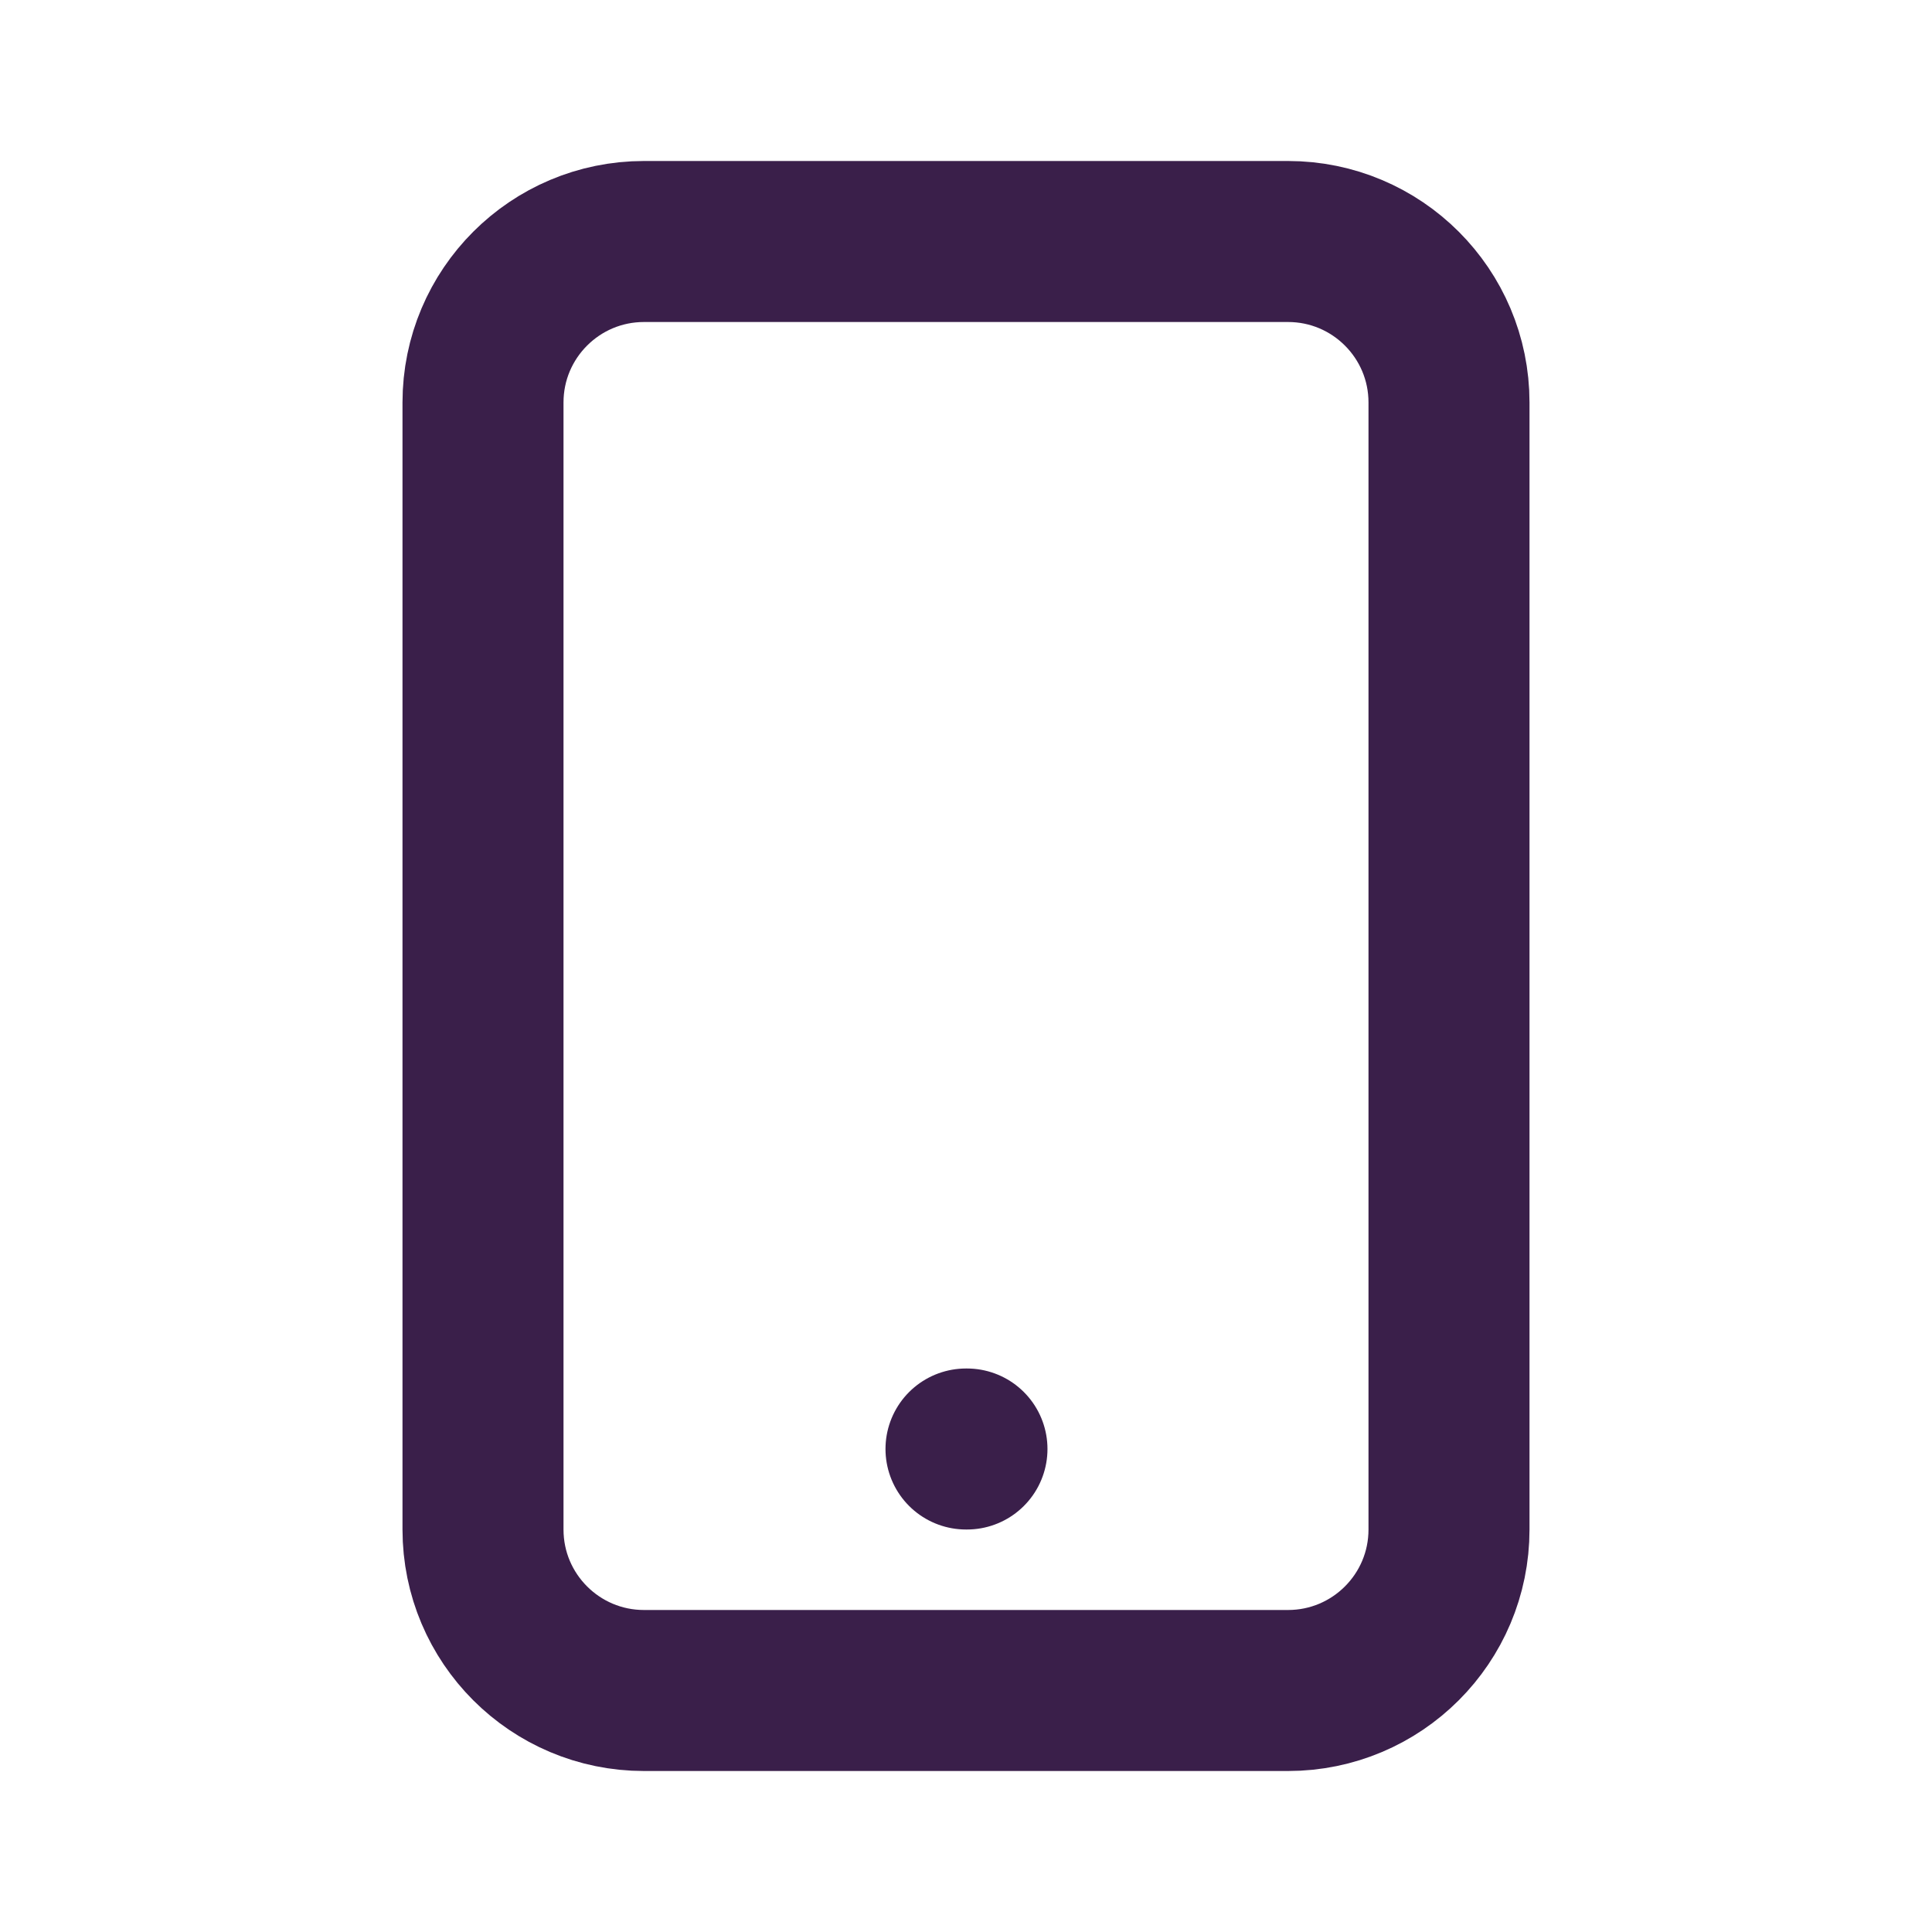
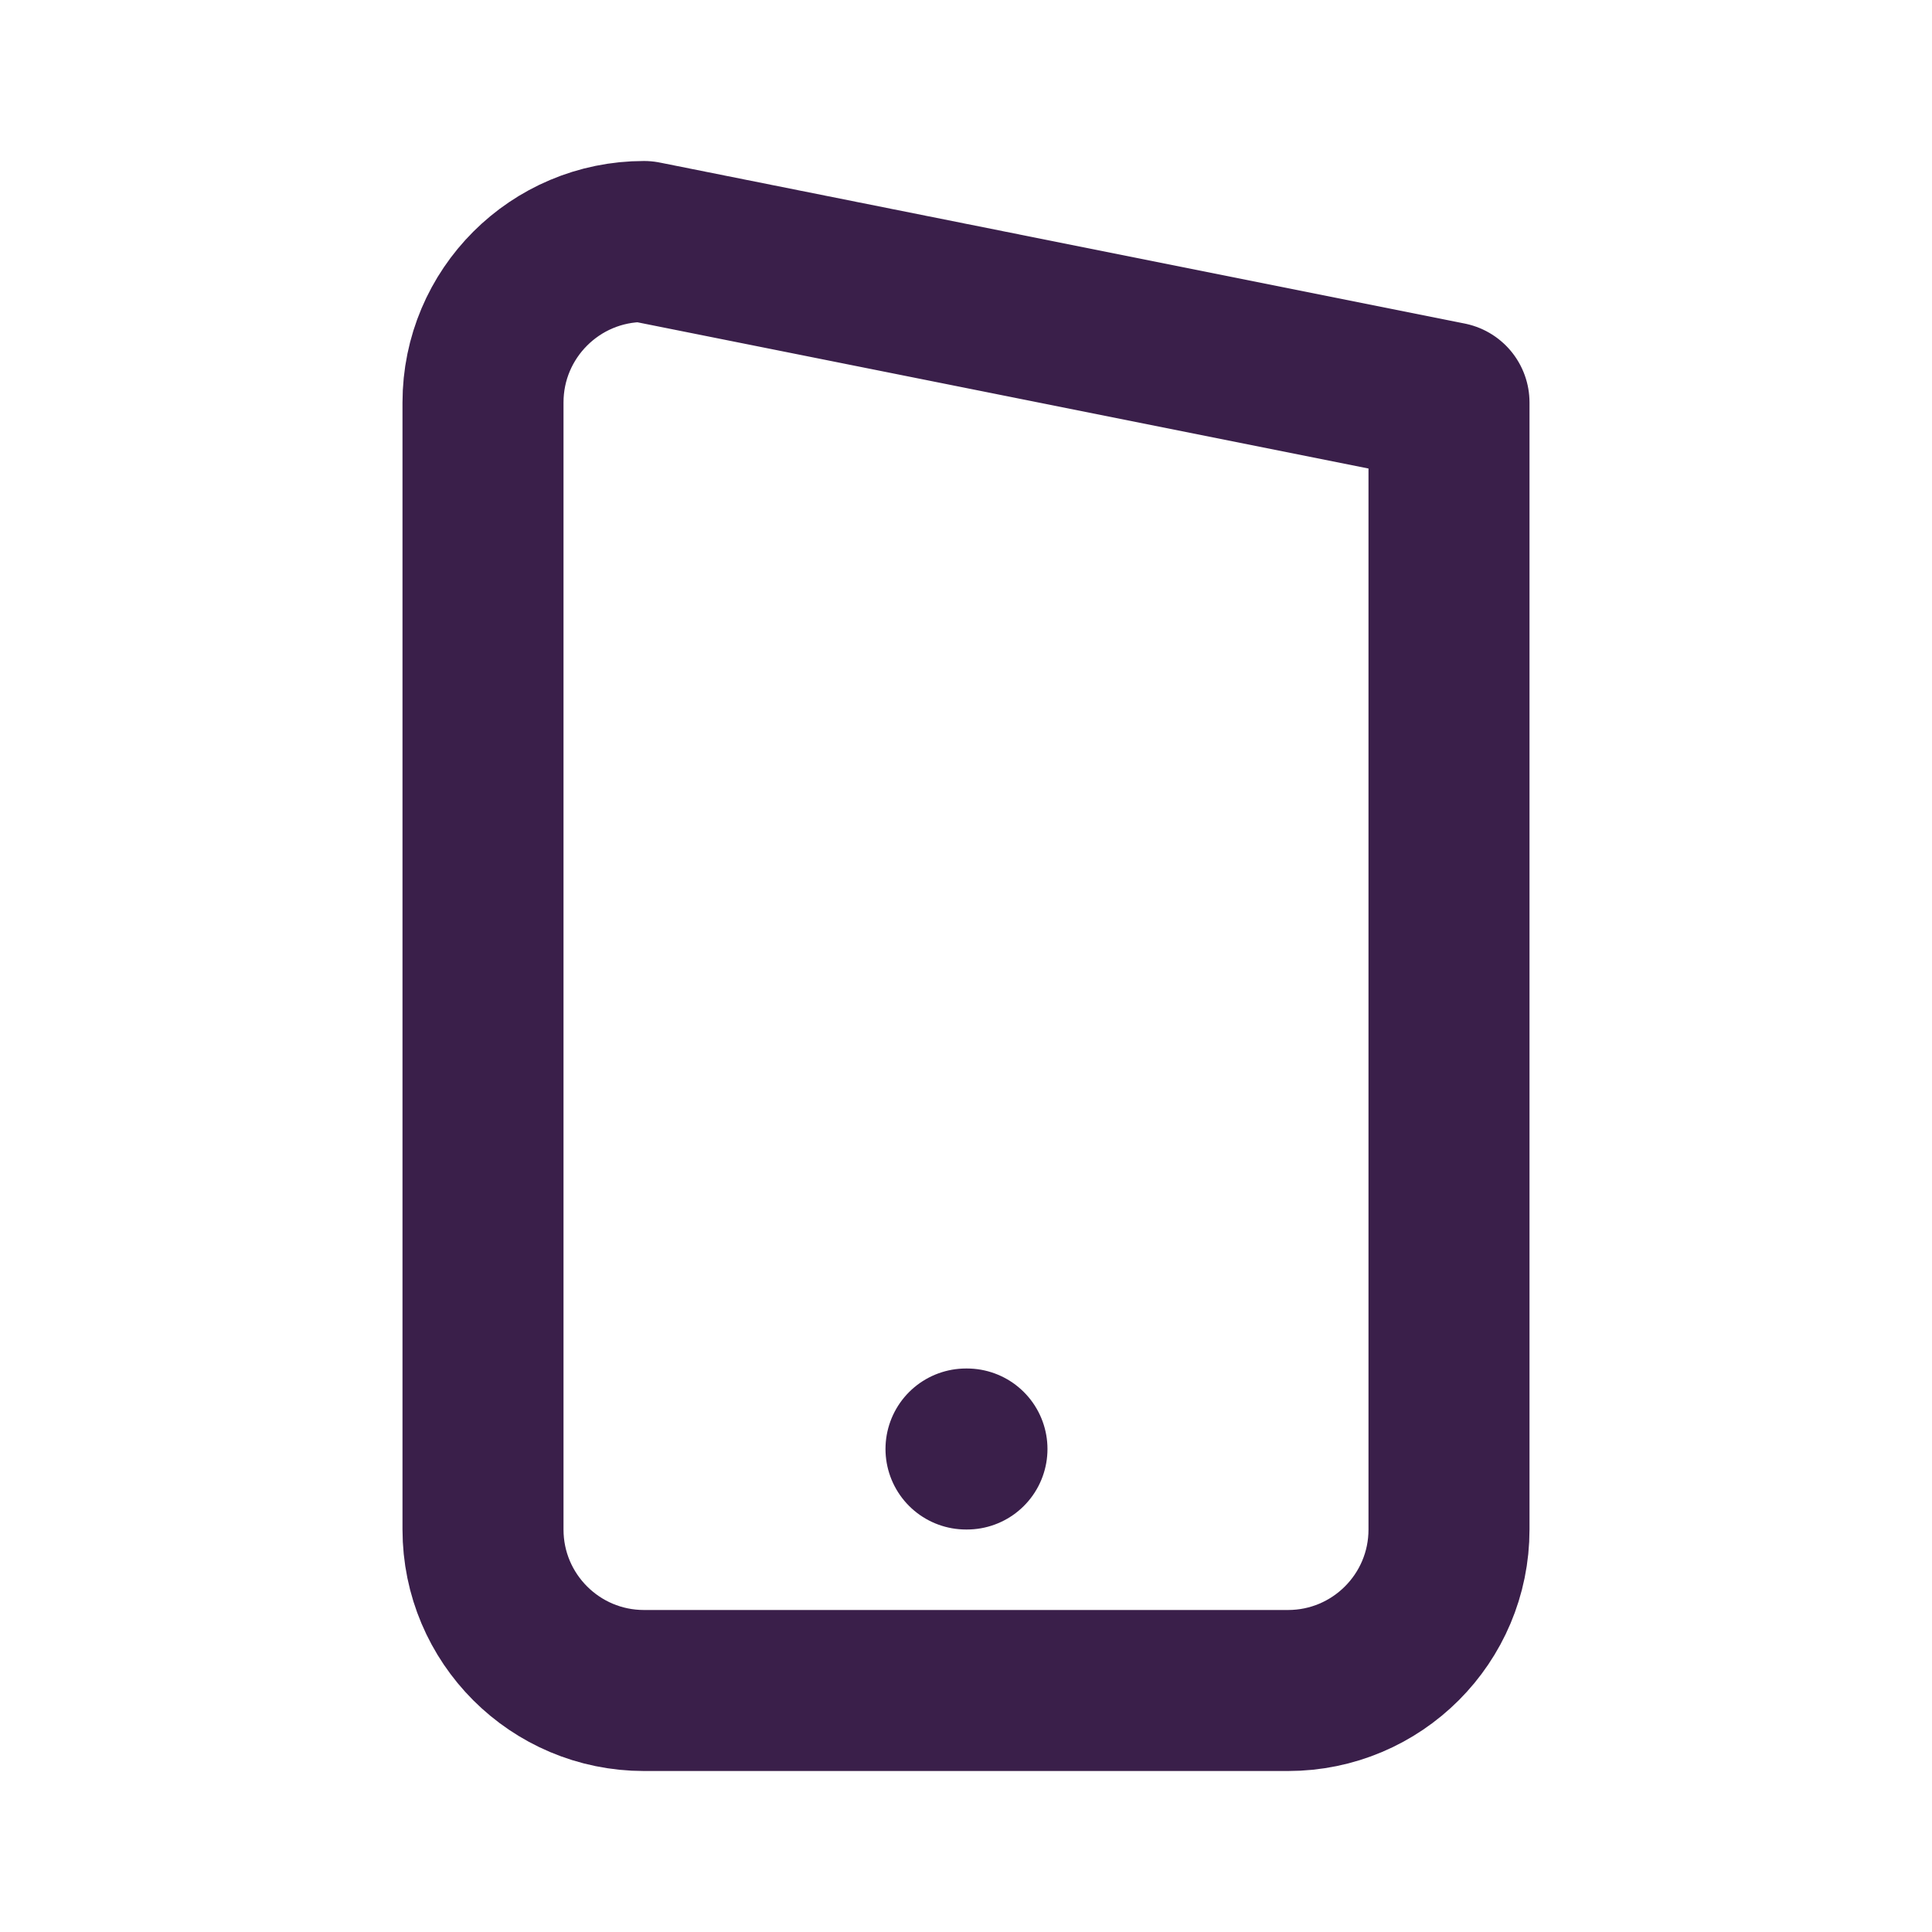
<svg xmlns="http://www.w3.org/2000/svg" width="50" height="50" viewBox="0 0 50 50" fill="none">
-   <path d="M25 37.5H25.025M12.5 10.417L12.5 39.583C12.5 41.885 14.366 43.75 16.667 43.75H33.333C35.635 43.75 37.5 41.885 37.5 39.583L37.5 10.417C37.5 8.115 35.635 6.25 33.333 6.25L16.667 6.25C14.366 6.25 12.5 8.115 12.5 10.417Z" stroke="#3A1F4A" stroke-width="4.167" stroke-linecap="round" stroke-linejoin="round" />
+   <path d="M25 37.5H25.025M12.5 10.417L12.5 39.583C12.5 41.885 14.366 43.75 16.667 43.75H33.333C35.635 43.75 37.5 41.885 37.5 39.583L37.5 10.417L16.667 6.25C14.366 6.25 12.5 8.115 12.5 10.417Z" stroke="#3A1F4A" stroke-width="4.167" stroke-linecap="round" stroke-linejoin="round" />
</svg>